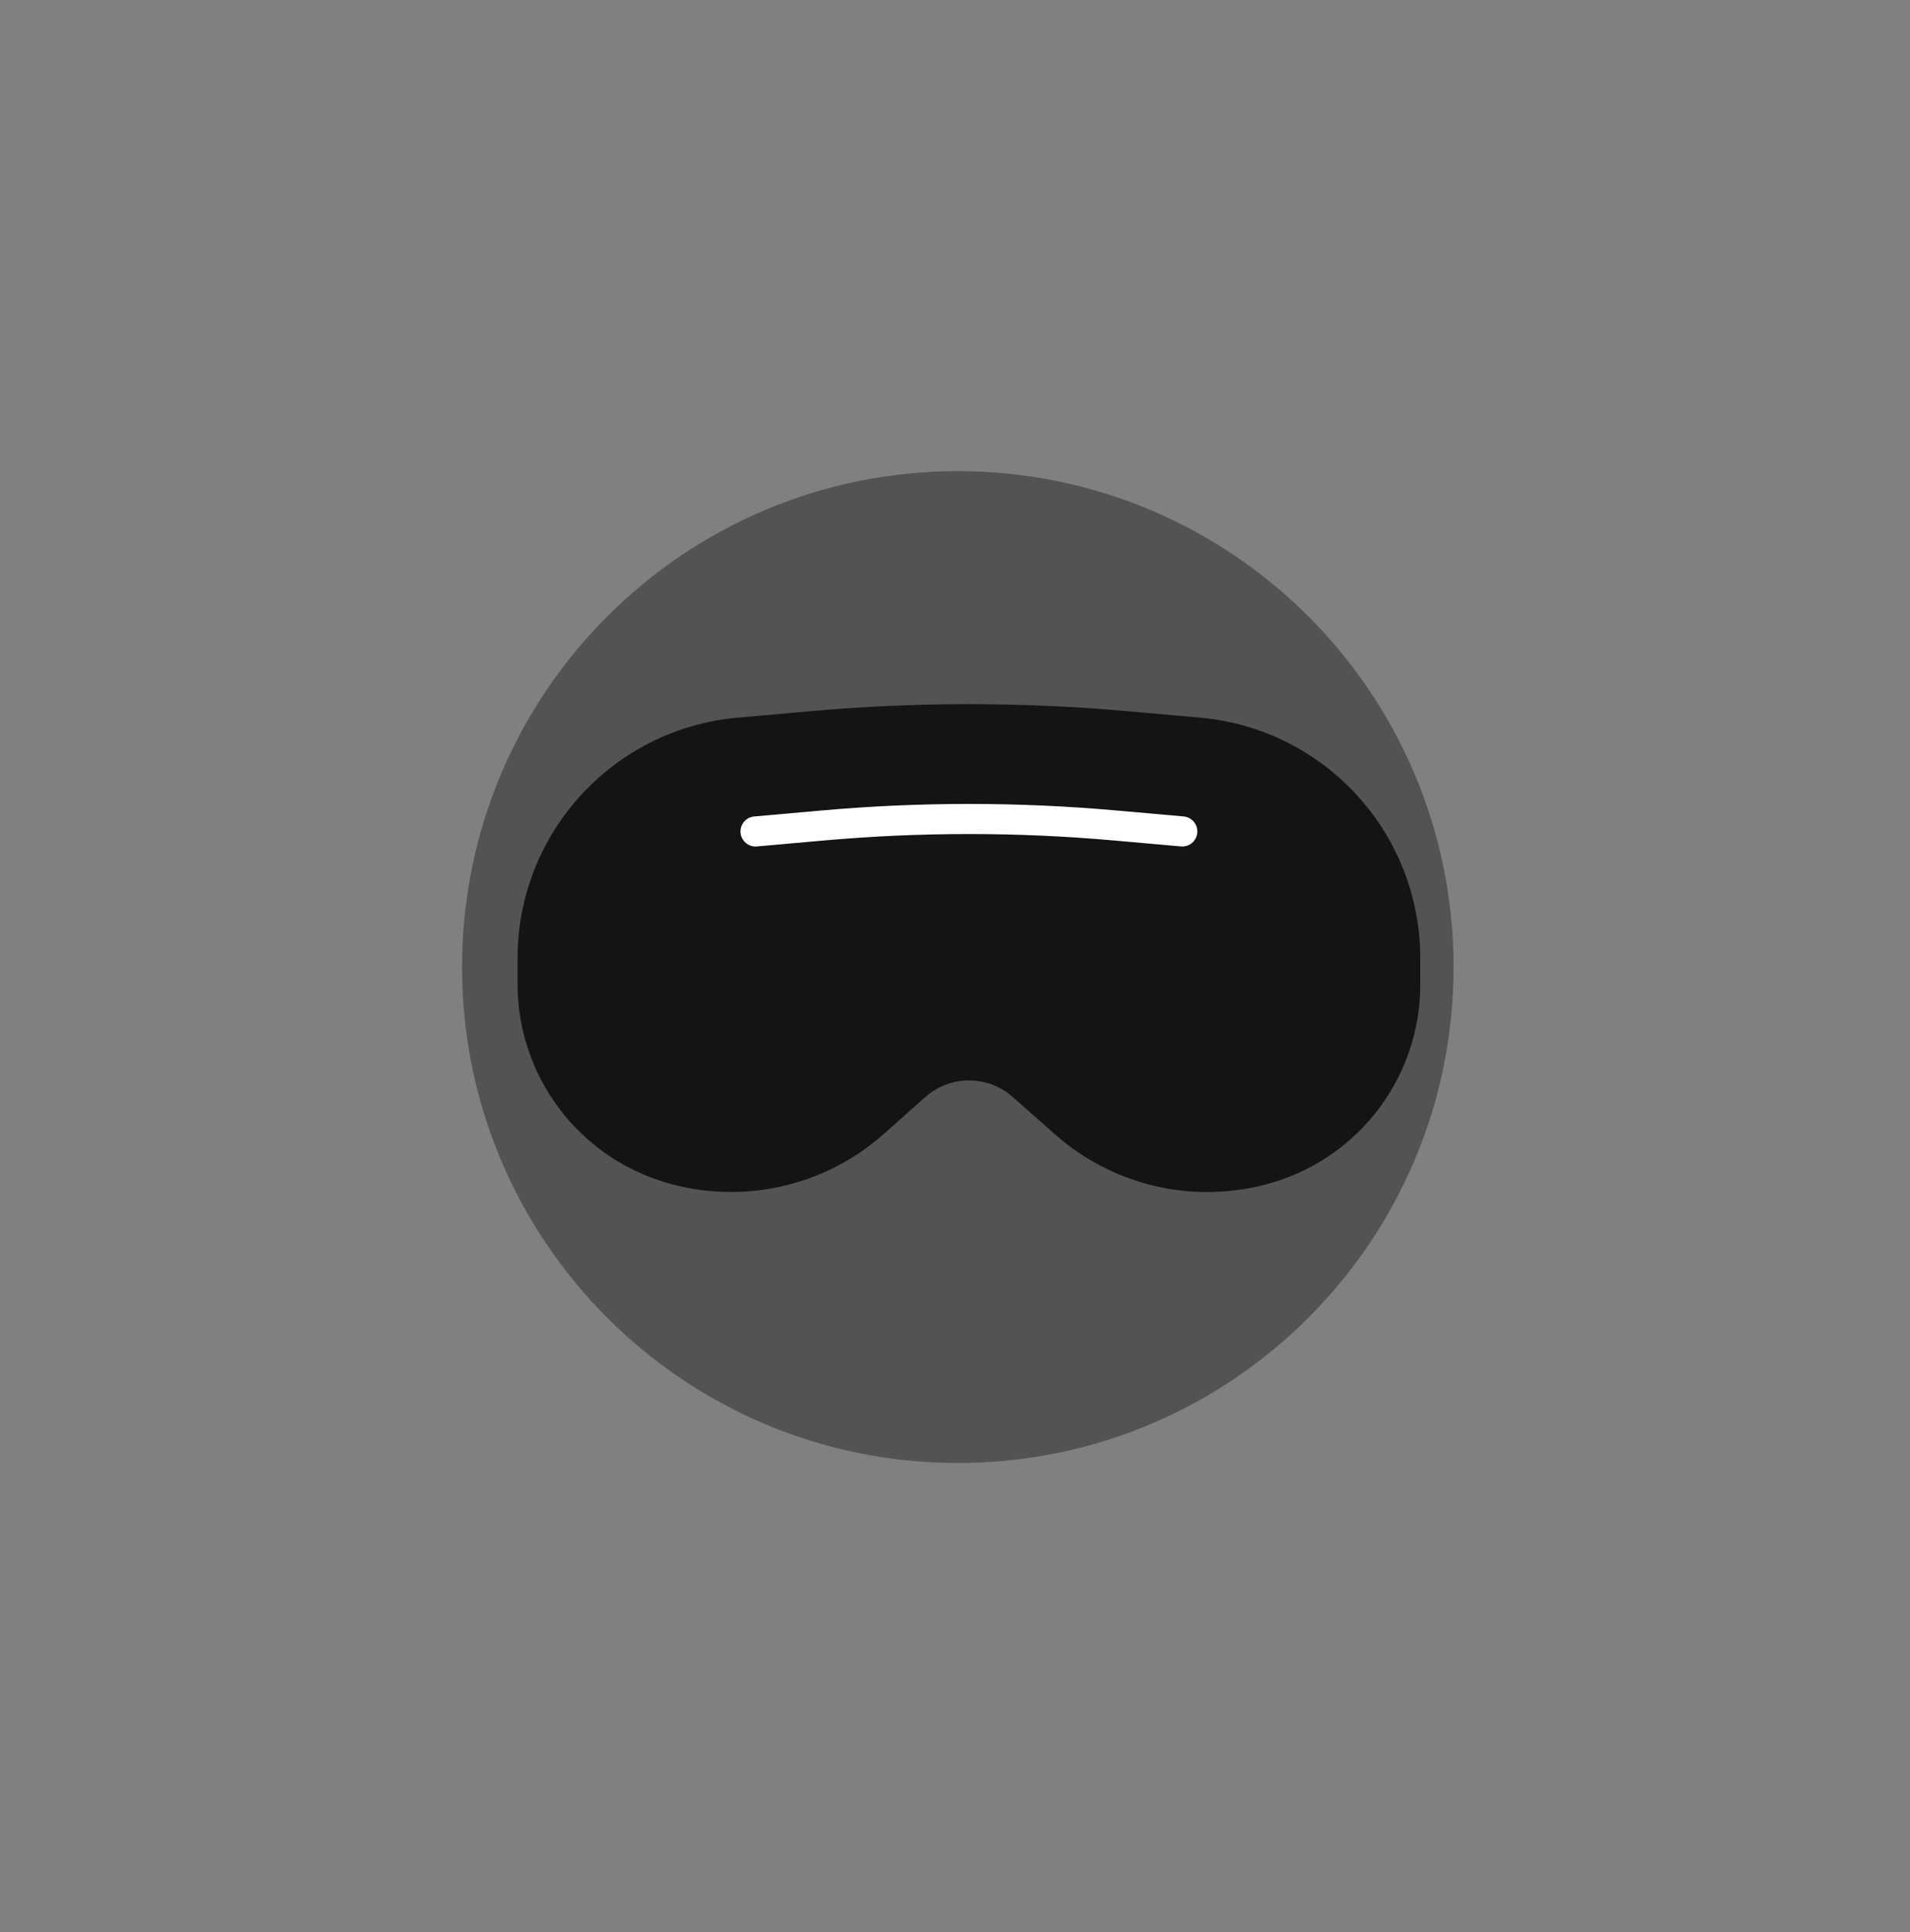
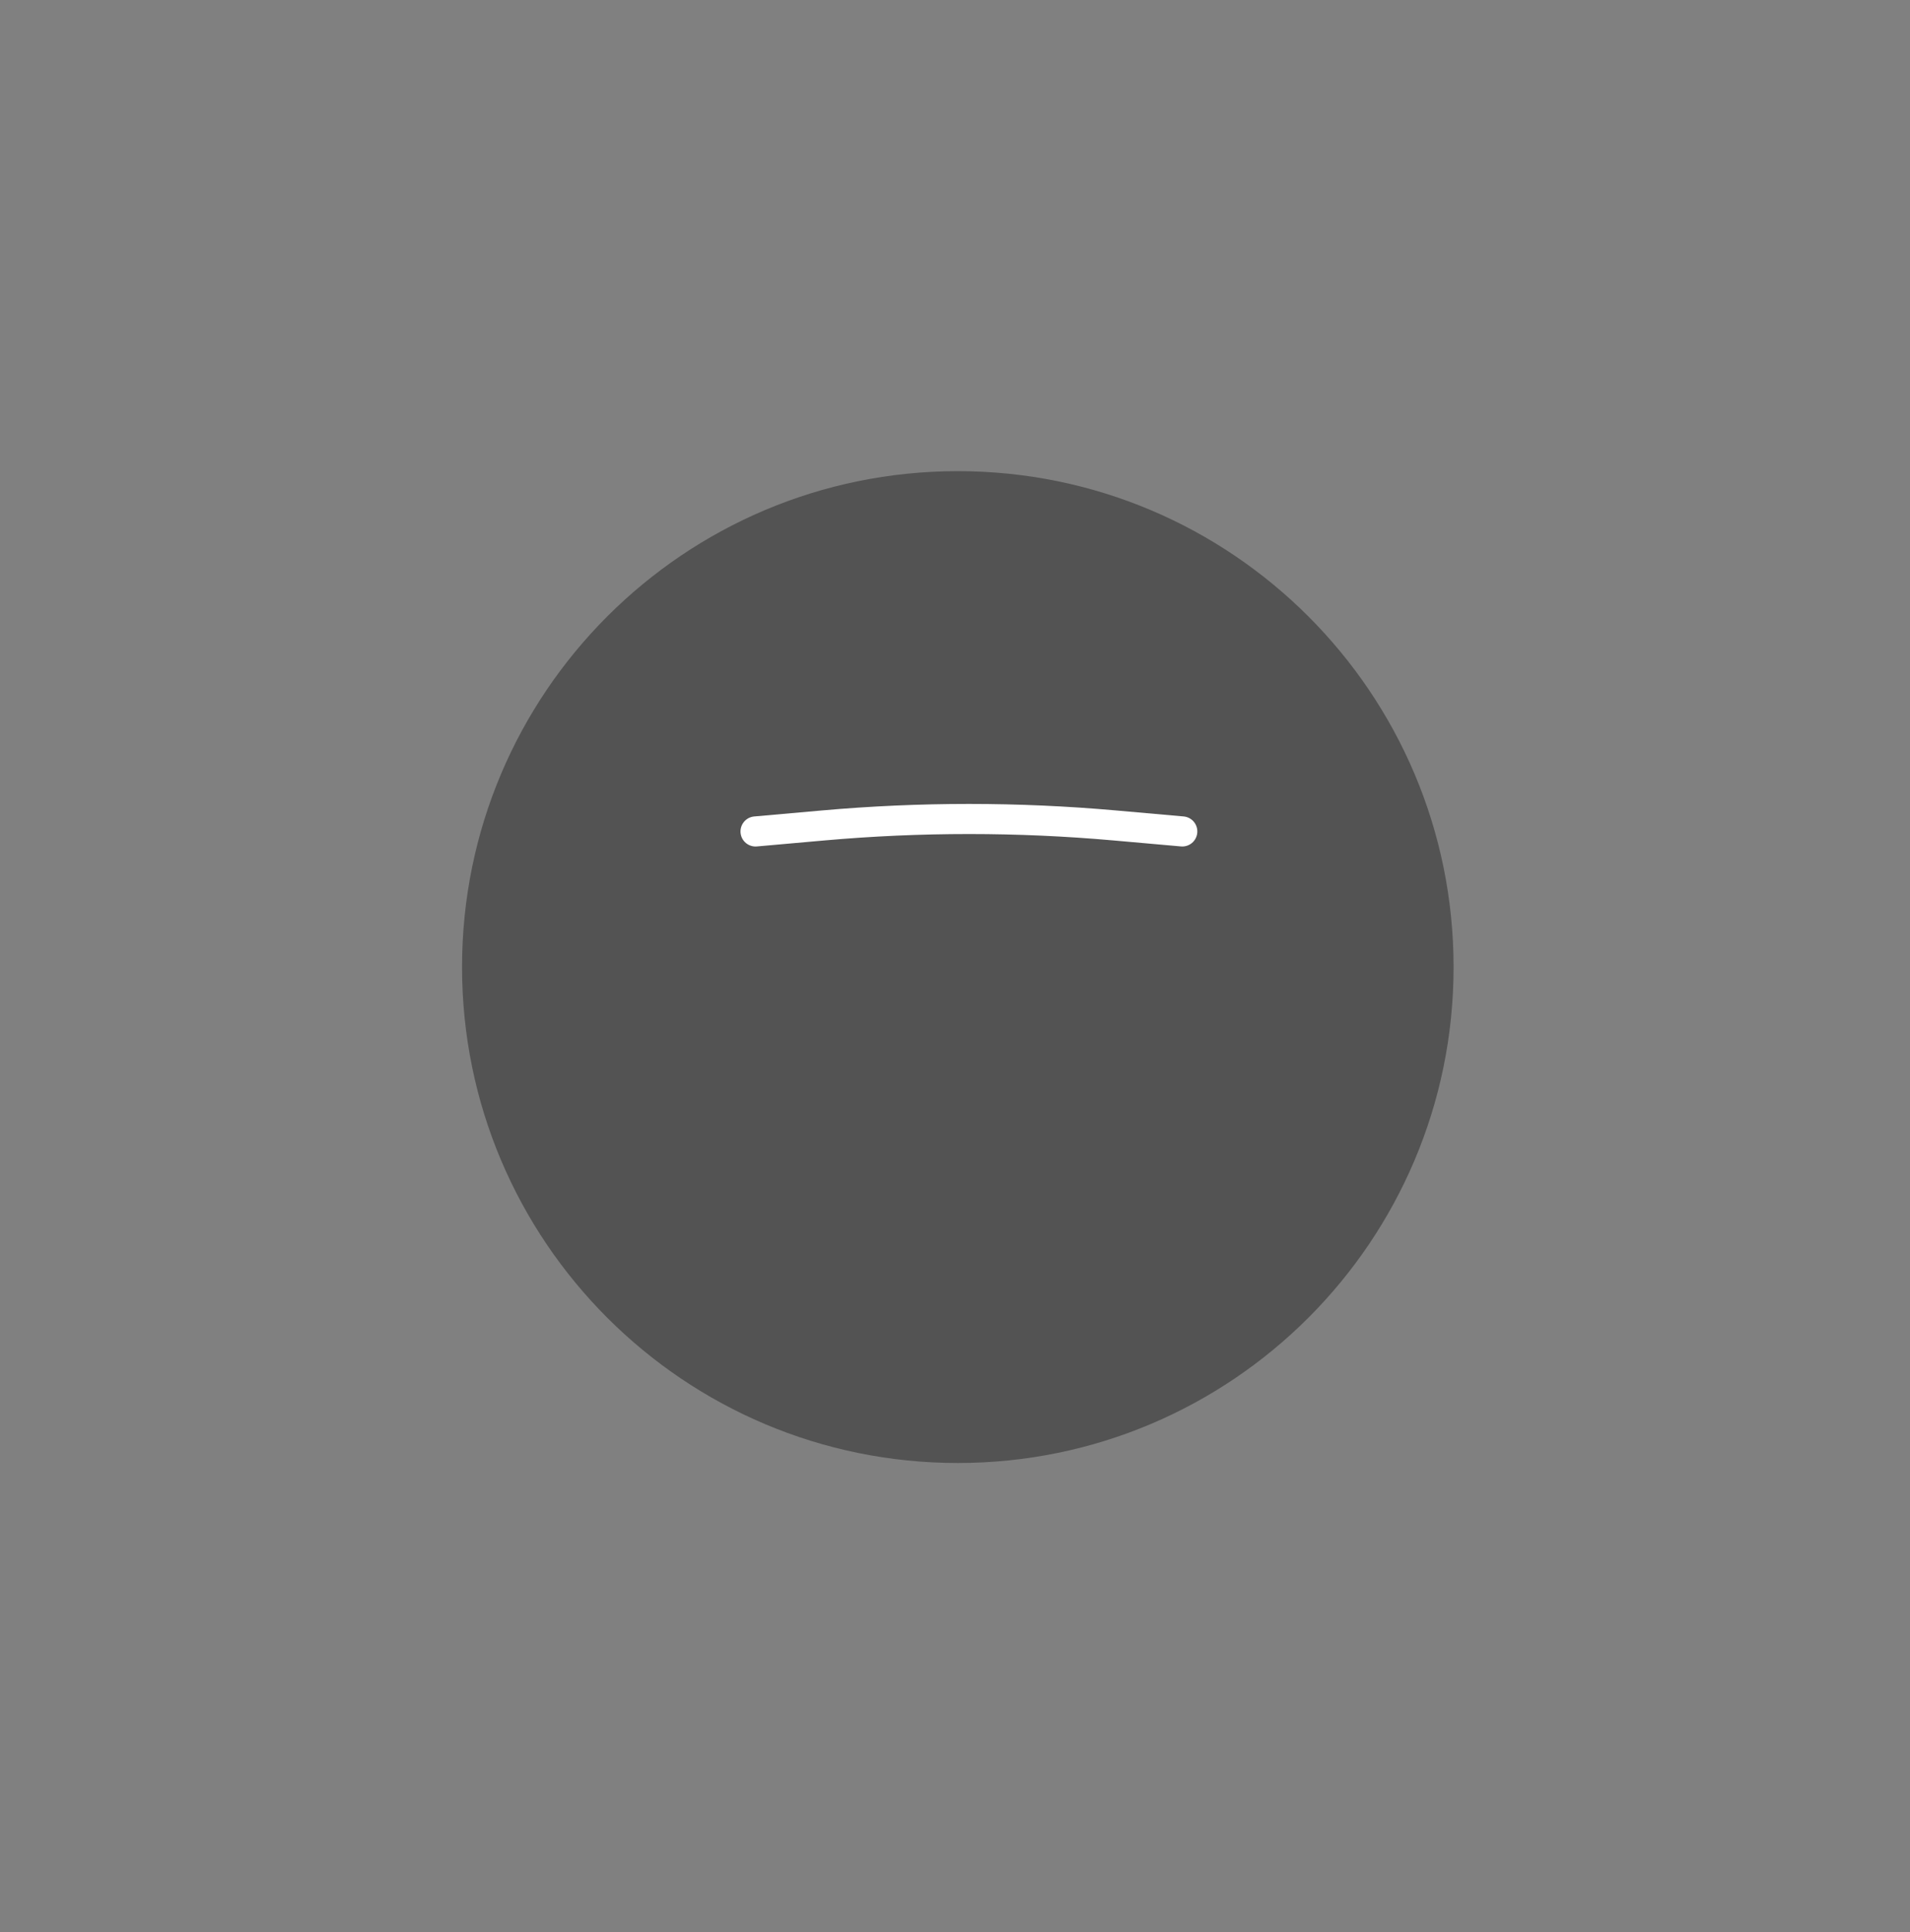
<svg xmlns="http://www.w3.org/2000/svg" width="88" height="89" viewBox="0 0 88 89" fill="none">
  <rect x="0" y="0" width="88" height="89" fill="#808080" stroke="none" />
  <path opacity="0.35" d="M44.13 67.384C56.745 67.384 66.971 57.158 66.971 44.543C66.971 31.928 56.745 21.701 44.13 21.701C31.515 21.701 21.288 31.928 21.288 44.543C21.288 57.158 31.515 67.384 44.13 67.384Z" fill="black" />
-   <path d="M23.847 44.135C23.847 38.373 28.247 33.565 33.986 33.055L37.353 32.755C42.203 32.324 47.081 32.324 51.931 32.755L55.293 33.054C61.035 33.565 65.437 38.375 65.437 44.14V45.343C65.437 49.554 62.67 53.264 58.635 54.465C55.138 55.505 51.353 54.67 48.618 52.256L46.659 50.525C45.508 49.508 43.779 49.511 42.63 50.531L40.721 52.227C37.984 54.659 34.184 55.505 30.673 54.464C26.624 53.264 23.847 49.544 23.847 45.321V44.135Z" fill="#141414" />
  <path d="M54.472 38.295L51.37 38.02C46.895 37.622 42.393 37.622 37.917 38.02L34.81 38.296" stroke="white" stroke-width="1.386" stroke-linecap="round" />
</svg>